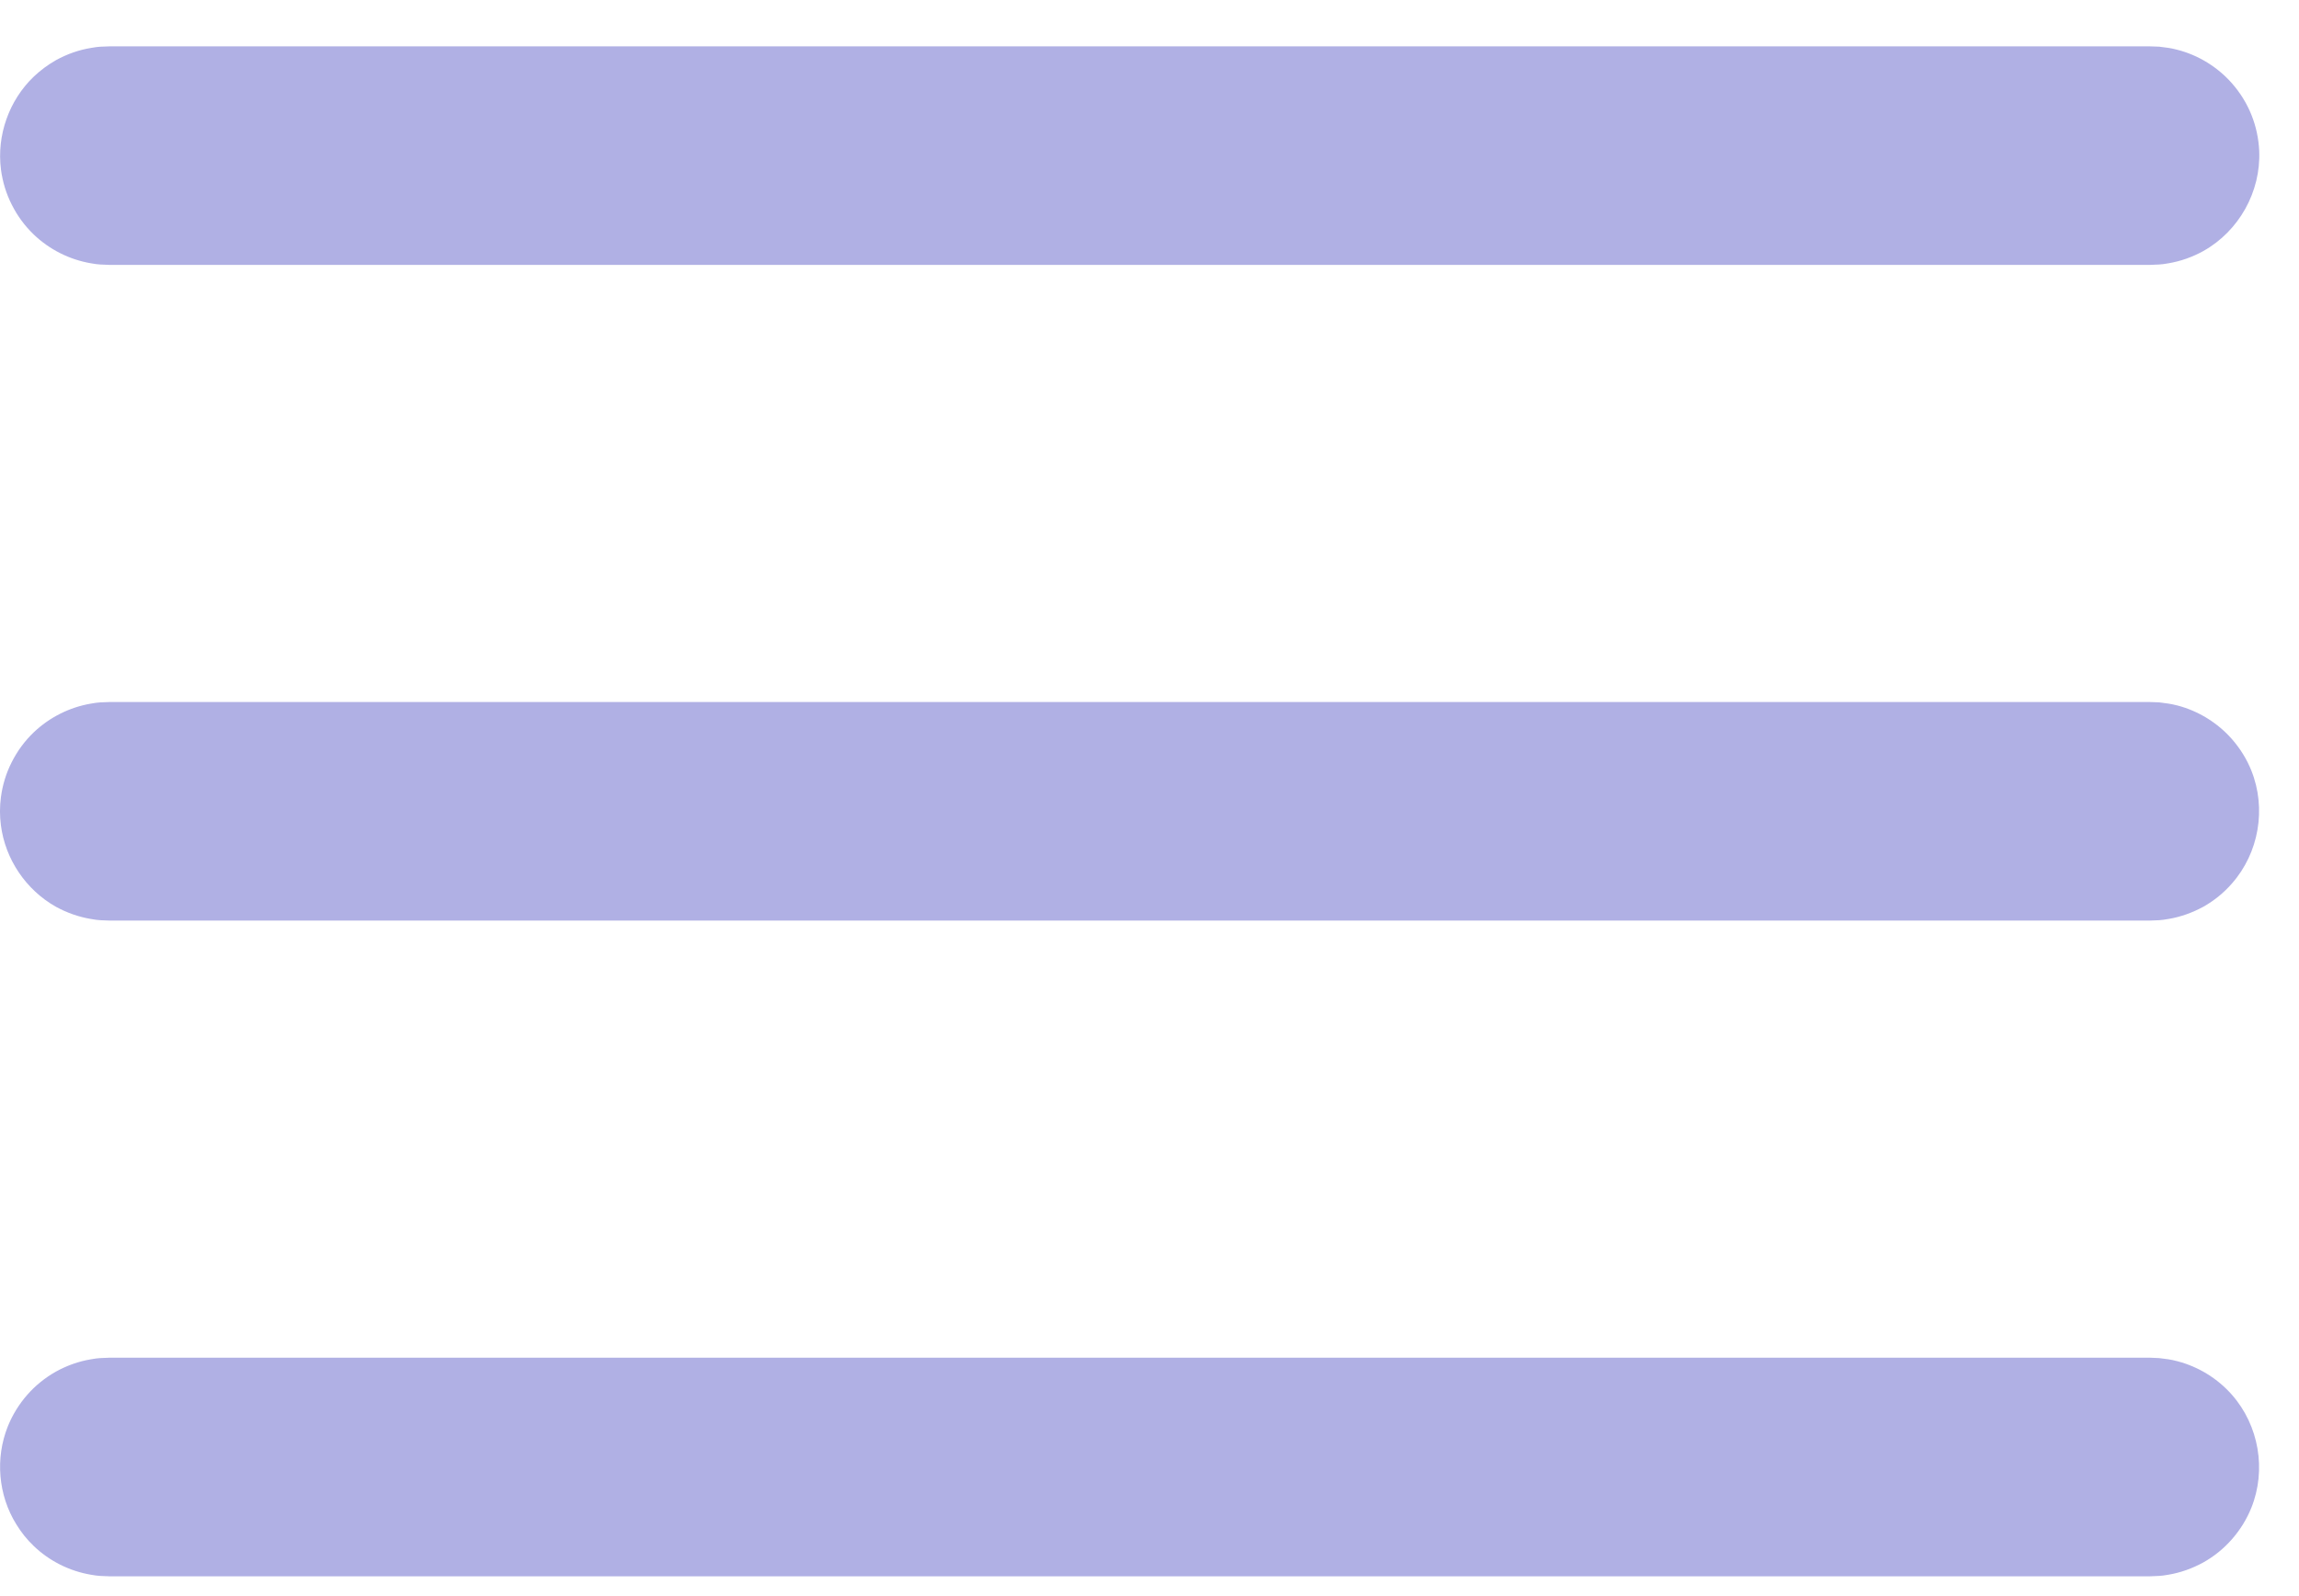
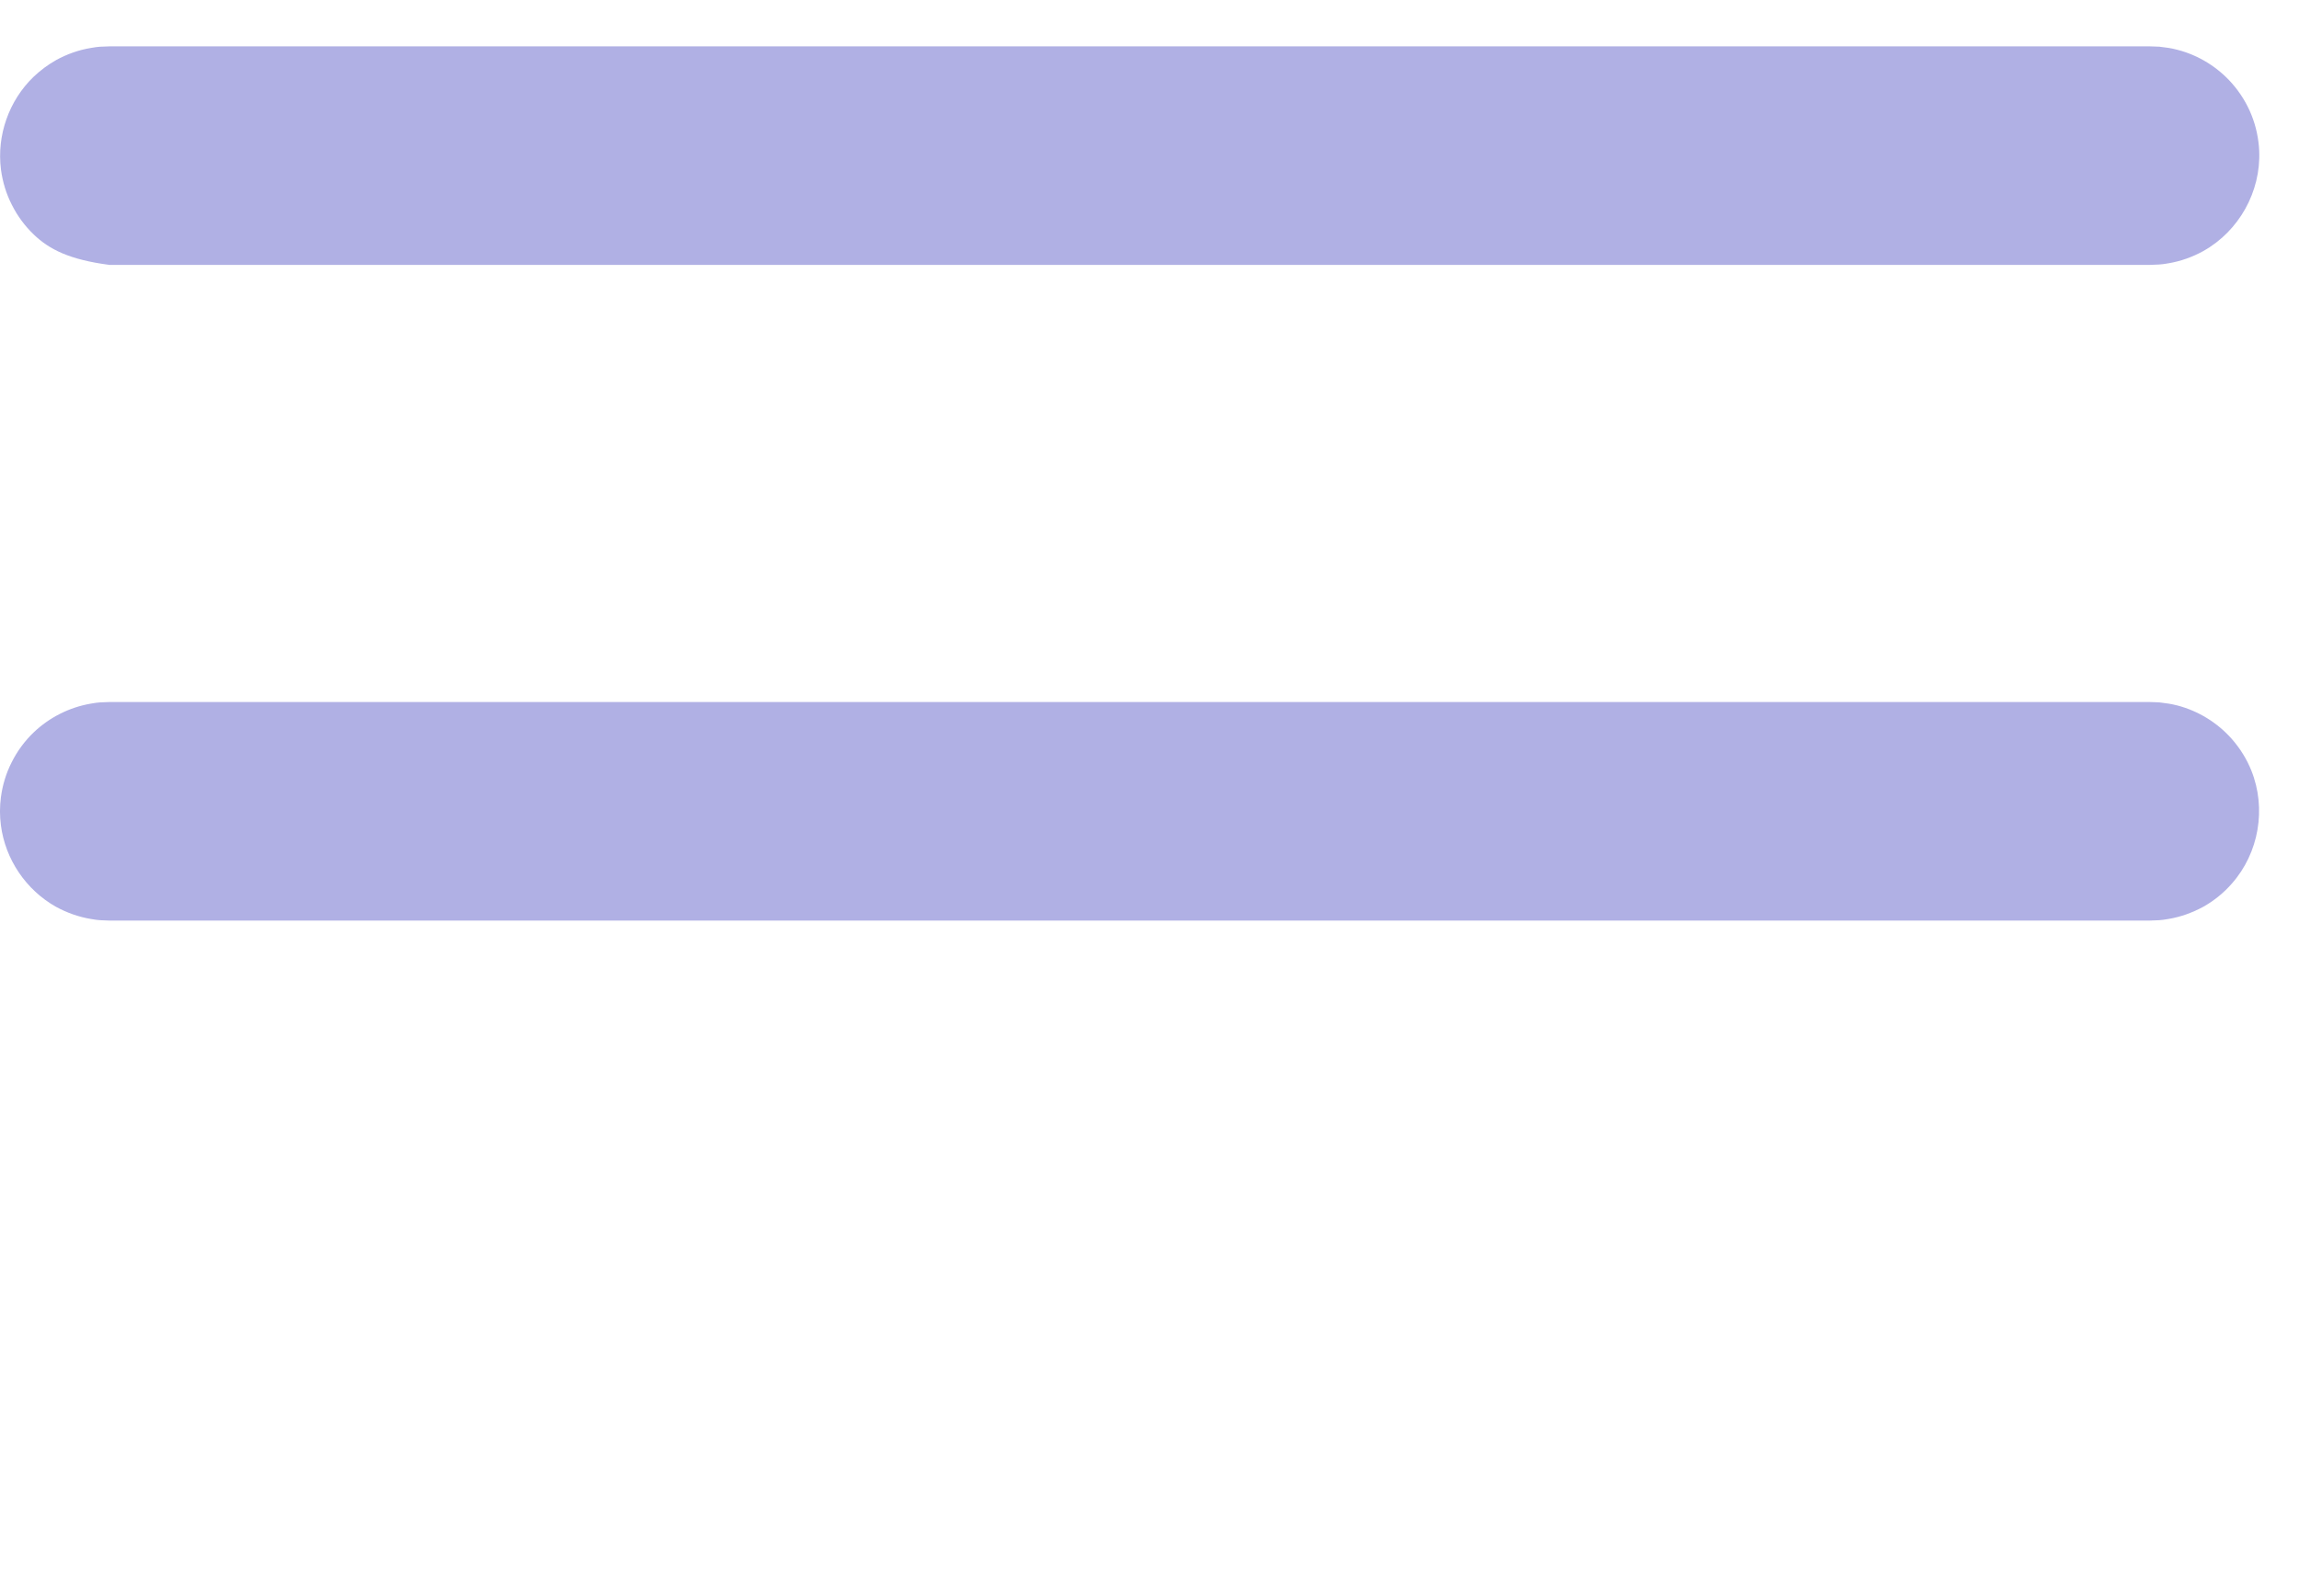
<svg xmlns="http://www.w3.org/2000/svg" width="36" height="25" viewBox="0 0 36 25" fill="none">
-   <path d="M33.811 0.731C33.939 0.748 33.972 0.748 34.097 0.78C34.426 0.865 34.726 1.05 34.951 1.306C35.079 1.452 35.183 1.619 35.255 1.799C35.327 1.978 35.368 2.171 35.377 2.364C35.404 3.004 35.06 3.619 34.502 3.932C34.332 4.026 34.147 4.092 33.956 4.124C33.828 4.147 33.795 4.143 33.666 4.149H1.713C1.584 4.143 1.551 4.147 1.424 4.124C1.088 4.067 0.774 3.908 0.528 3.673C0.388 3.538 0.272 3.381 0.185 3.207C0.097 3.035 0.04 2.846 0.015 2.655C-0.053 2.121 0.14 1.573 0.528 1.201C0.633 1.101 0.751 1.014 0.877 0.942C1.048 0.848 1.233 0.782 1.424 0.751C1.551 0.728 1.584 0.731 1.713 0.726H33.666C33.714 0.728 33.763 0.73 33.811 0.731V0.731Z" fill="#B0B0E4" />
+   <path d="M33.811 0.731C33.939 0.748 33.972 0.748 34.097 0.78C34.426 0.865 34.726 1.05 34.951 1.306C35.079 1.452 35.183 1.619 35.255 1.799C35.327 1.978 35.368 2.171 35.377 2.364C35.404 3.004 35.06 3.619 34.502 3.932C34.332 4.026 34.147 4.092 33.956 4.124C33.828 4.147 33.795 4.143 33.666 4.149H1.713C1.088 4.067 0.774 3.908 0.528 3.673C0.388 3.538 0.272 3.381 0.185 3.207C0.097 3.035 0.04 2.846 0.015 2.655C-0.053 2.121 0.14 1.573 0.528 1.201C0.633 1.101 0.751 1.014 0.877 0.942C1.048 0.848 1.233 0.782 1.424 0.751C1.551 0.728 1.584 0.731 1.713 0.726H33.666C33.714 0.728 33.763 0.73 33.811 0.731V0.731Z" fill="#B0B0E4" />
  <path d="M33.81 11.001C33.938 11.019 33.971 11.019 34.096 11.05C34.425 11.136 34.725 11.321 34.95 11.577C35.078 11.723 35.182 11.889 35.254 12.07C35.492 12.663 35.373 13.358 34.95 13.838C34.822 13.985 34.67 14.108 34.501 14.203C34.33 14.296 34.145 14.363 33.955 14.394C33.827 14.417 33.794 14.414 33.665 14.419H1.712C1.583 14.414 1.55 14.417 1.423 14.394C1.231 14.362 1.046 14.296 0.876 14.203C0.407 13.939 0.082 13.459 0.014 12.925C-0.005 12.781 -0.005 12.635 0.014 12.489C0.039 12.298 0.096 12.109 0.184 11.937C0.271 11.764 0.387 11.606 0.527 11.472C0.773 11.237 1.088 11.078 1.423 11.021C1.55 10.998 1.583 11.001 1.712 10.996H33.665C33.713 10.998 33.762 11 33.81 11.001L33.81 11.001Z" fill="#B0B0E4" />
-   <path d="M33.81 21.272C33.938 21.289 33.971 21.289 34.096 21.321C34.425 21.407 34.725 21.591 34.95 21.847C35.373 22.328 35.492 23.023 35.254 23.616C35.182 23.796 35.078 23.963 34.95 24.109C34.822 24.255 34.67 24.379 34.501 24.473C34.33 24.567 34.145 24.633 33.955 24.665C33.827 24.688 33.794 24.684 33.665 24.69H1.712C1.583 24.684 1.55 24.688 1.423 24.665C1.087 24.608 0.772 24.45 0.527 24.214C0.422 24.114 0.331 24 0.255 23.875C-0.029 23.418 -0.077 22.839 0.123 22.34C0.196 22.16 0.299 21.993 0.427 21.847C0.555 21.701 0.708 21.578 0.877 21.483C1.047 21.389 1.232 21.323 1.423 21.291C1.55 21.268 1.583 21.272 1.712 21.266H33.666C33.713 21.268 33.762 21.271 33.81 21.272Z" fill="#B0B0E4" />
</svg>